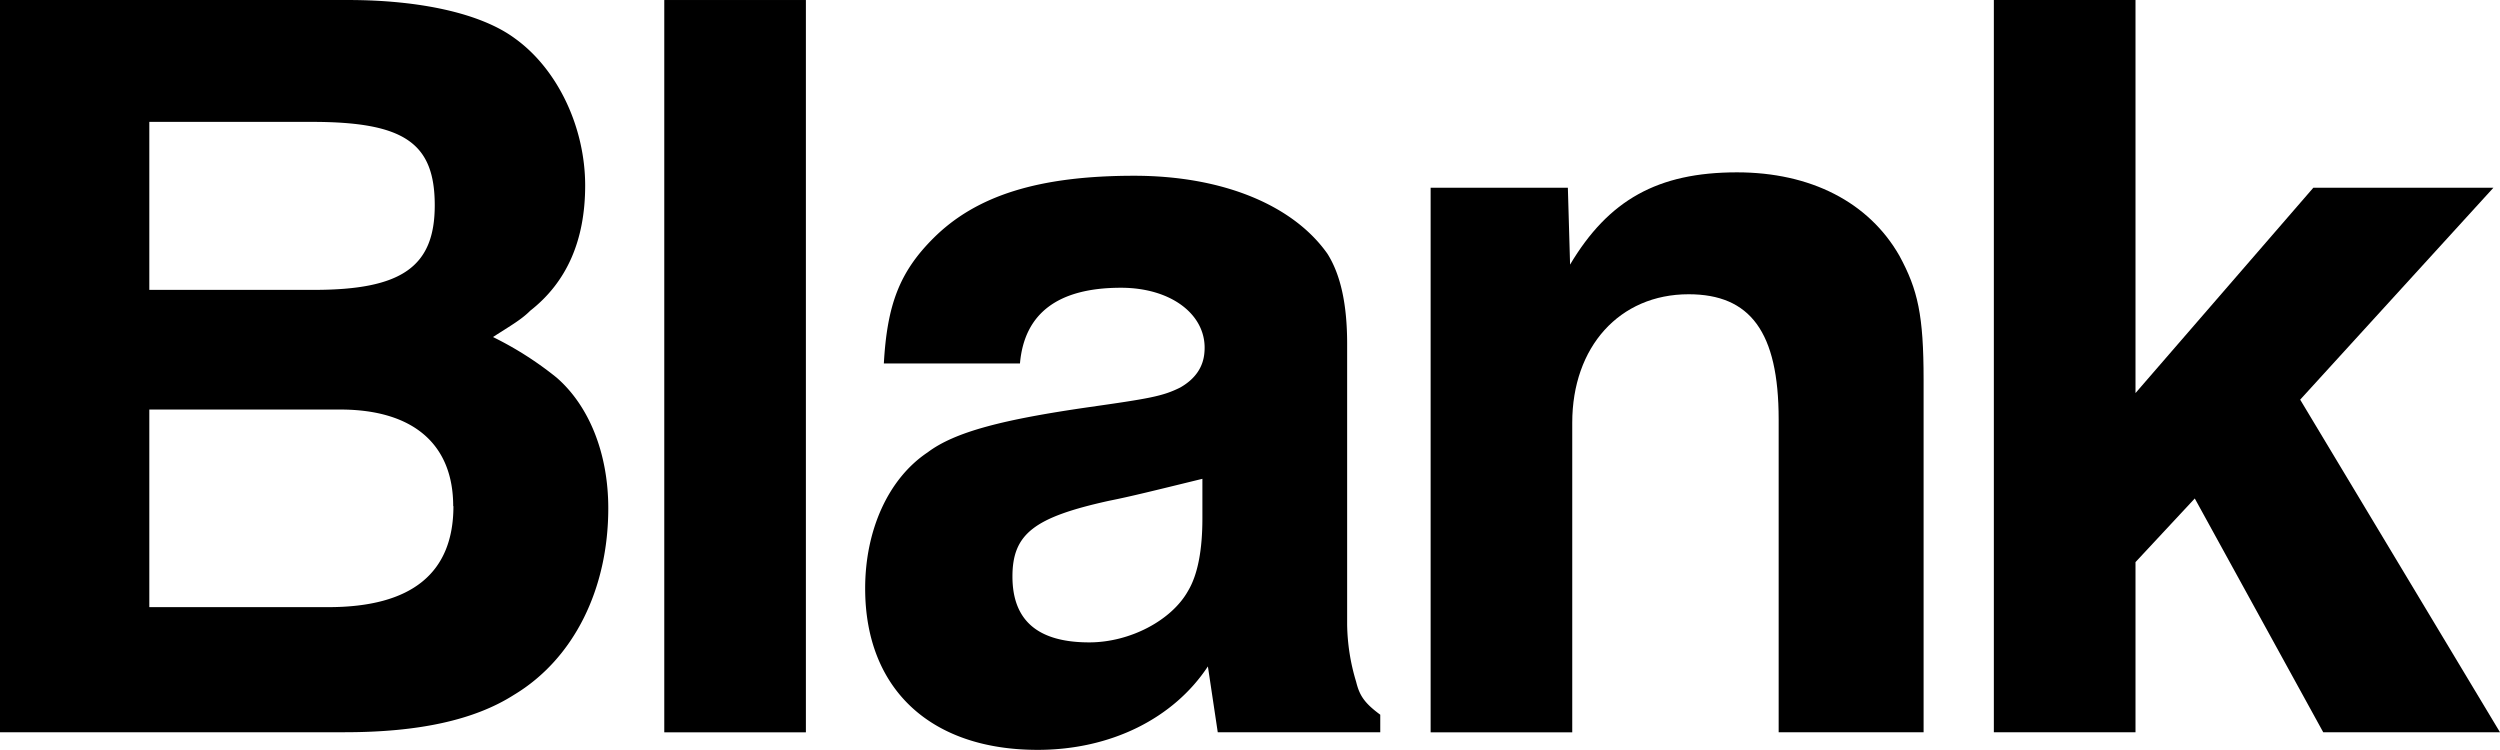
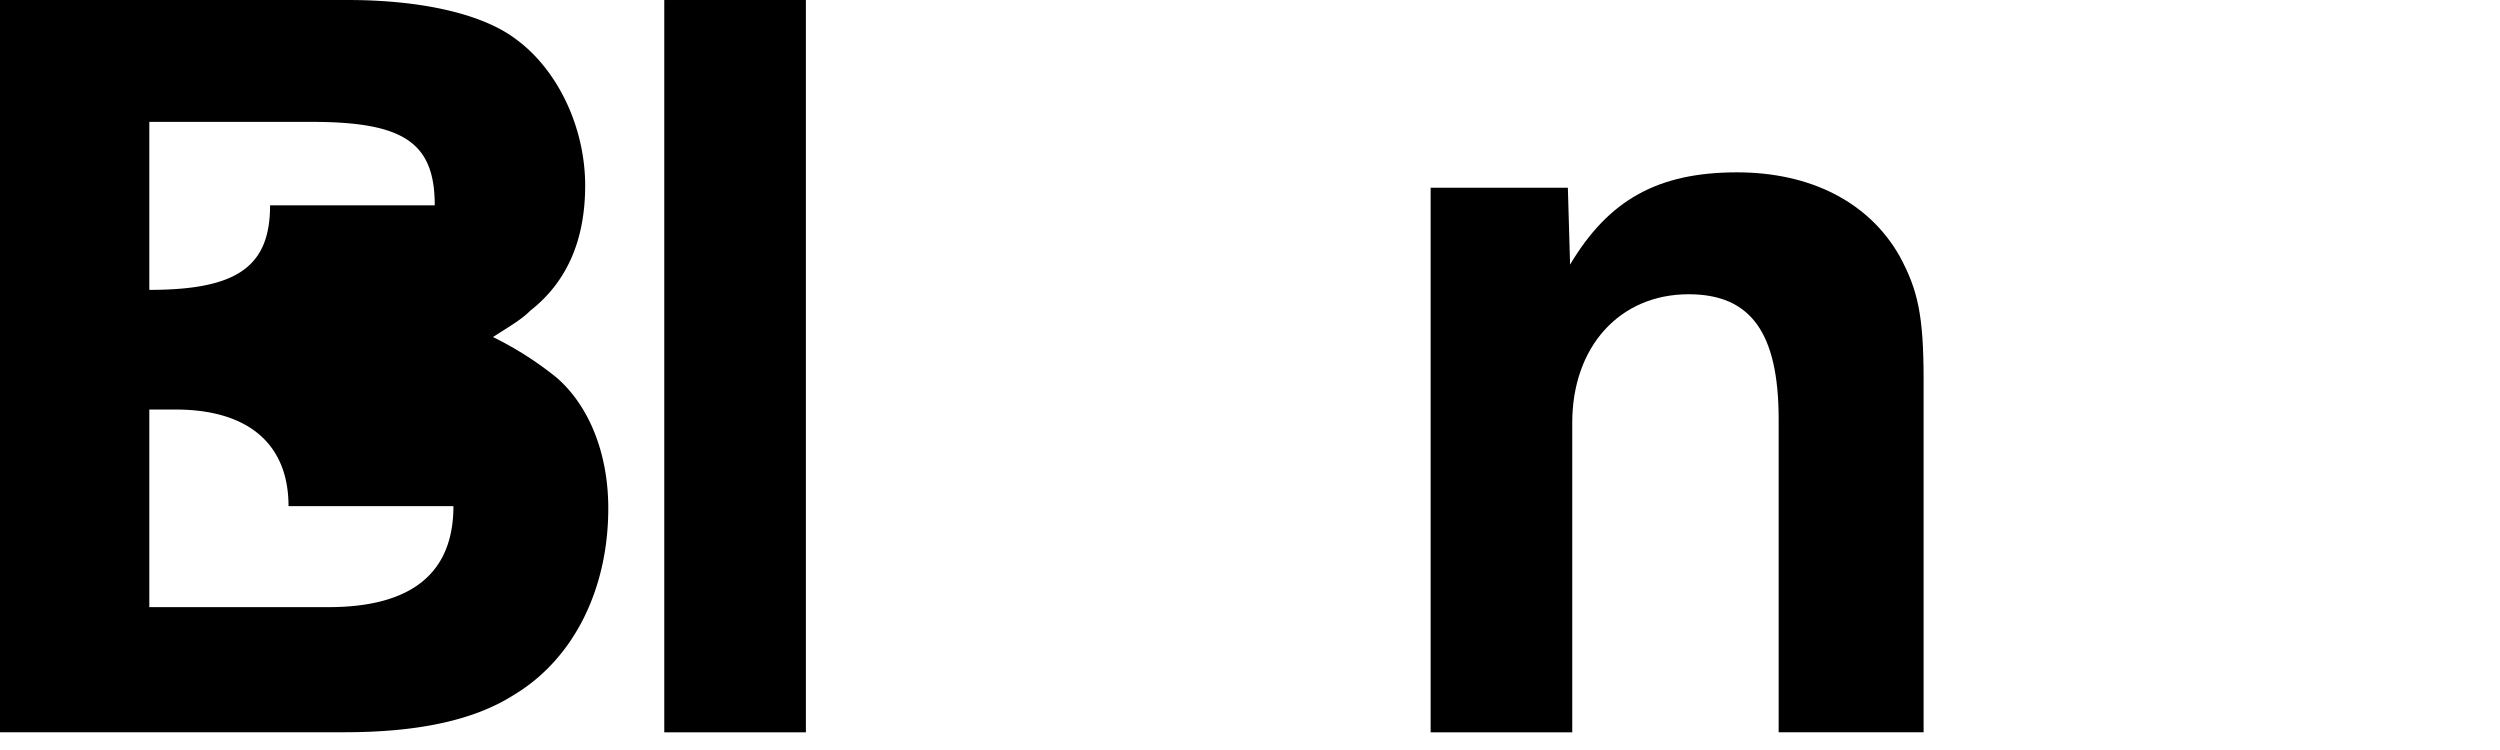
<svg xmlns="http://www.w3.org/2000/svg" width="191.2mm" height="57.35mm" viewBox="0 0 541.98 162.56">
  <title>Fichier 1</title>
  <g id="2de305c2-06fe-455c-8248-057cb3e3c062" data-name="Calque 2">
    <g id="c2901090-2745-40ef-b8f1-559640e4806f" data-name="Calque 1">
-       <path d="M75.45,0c15.47,0,28.8,2.86,36.18,8.33,9.28,6.66,15.23,19.28,15.23,31.89,0,11.9-4,20.95-11.9,27.13-1.9,1.9-4,3.09-8.09,5.71a73.43,73.43,0,0,1,13.81,8.81c6.9,6,11.19,16.19,11.19,28.32,0,17.38-7.38,32.61-20.47,40.46-8.57,5.47-20.71,8.09-36.65,8.09H0V0Zm18.8,44.51c0-13.57-6.66-18.09-26.66-18.09H32.37V62.84h35.7c19,0,26.18-5,26.18-18.33m4,65.21c0-13.33-8.57-20.94-24.51-20.94H32.37v42.84h38.8c18.09,0,27.13-7.38,27.13-21.9" />
+       <path d="M75.45,0c15.47,0,28.8,2.86,36.18,8.33,9.28,6.66,15.23,19.28,15.23,31.89,0,11.9-4,20.95-11.9,27.13-1.9,1.9-4,3.09-8.09,5.71a73.43,73.43,0,0,1,13.81,8.81c6.9,6,11.19,16.19,11.19,28.32,0,17.38-7.38,32.61-20.47,40.46-8.57,5.47-20.71,8.09-36.65,8.09H0V0Zm18.8,44.51c0-13.57-6.66-18.09-26.66-18.09H32.37V62.84c19,0,26.18-5,26.18-18.33m4,65.21c0-13.33-8.57-20.94-24.51-20.94H32.37v42.84h38.8c18.09,0,27.13-7.38,27.13-21.9" />
      <rect x="144.01" width="30.7" height="158.76" />
-       <path d="M224.93,162.56c-23.09,0-37.37-13.09-37.37-35,0-12.61,5-23.8,13.57-29.51,6-4.52,16.66-7.14,34.75-9.76,13.33-1.9,16.18-2.38,20-4.29,3.33-1.9,5-4.52,5.23-7.62.71-7.86-6.9-14-18.09-14-13.57,0-20.95,5.47-21.9,16.42H191.61c.71-12.61,3.33-19.76,10.71-27.13,9.28-9.28,22.85-13.57,43.56-13.57,19.28,0,34.51,6.43,41.89,16.9,2.86,4.52,4.28,10.95,4.28,19.52v60.93A44.67,44.67,0,0,0,294,147.8c.71,2.86,1.66,4.52,5.23,7.14v3.81H264l-2.14-14.28c-7.38,11.19-20.94,18.09-36.89,18.09m15.47-54c-16.19,3.57-20.95,7.14-20.95,16.42,0,9.52,5.47,14.28,16.66,14.28,8.81,0,17.85-4.76,21.42-11.18,2.14-3.57,3.1-9,3.1-15.71v-8.57c-10.71,2.62-15.47,3.81-20.23,4.76" />
      <path d="M339.9,40.7l.48,16.66c8.33-14,19-20,36.18-20,15.94,0,28.56,6.43,35.22,18.09,4,7.38,5.24,12.85,5.24,26.9v76.4H385.6V90.92c0-19-6.19-27.13-19.52-27.13-15,0-25.23,11.42-25.23,27.85v67.12h-30.7V40.7Z" />
-       <polygon points="462.96 0 462.96 85.21 501.51 40.7 540.55 40.7 498.66 86.64 541.98 158.75 503.66 158.75 475.81 108.06 462.96 121.86 462.96 158.75 432.25 158.75 432.25 0 462.96 0" />
    </g>
  </g>
</svg>